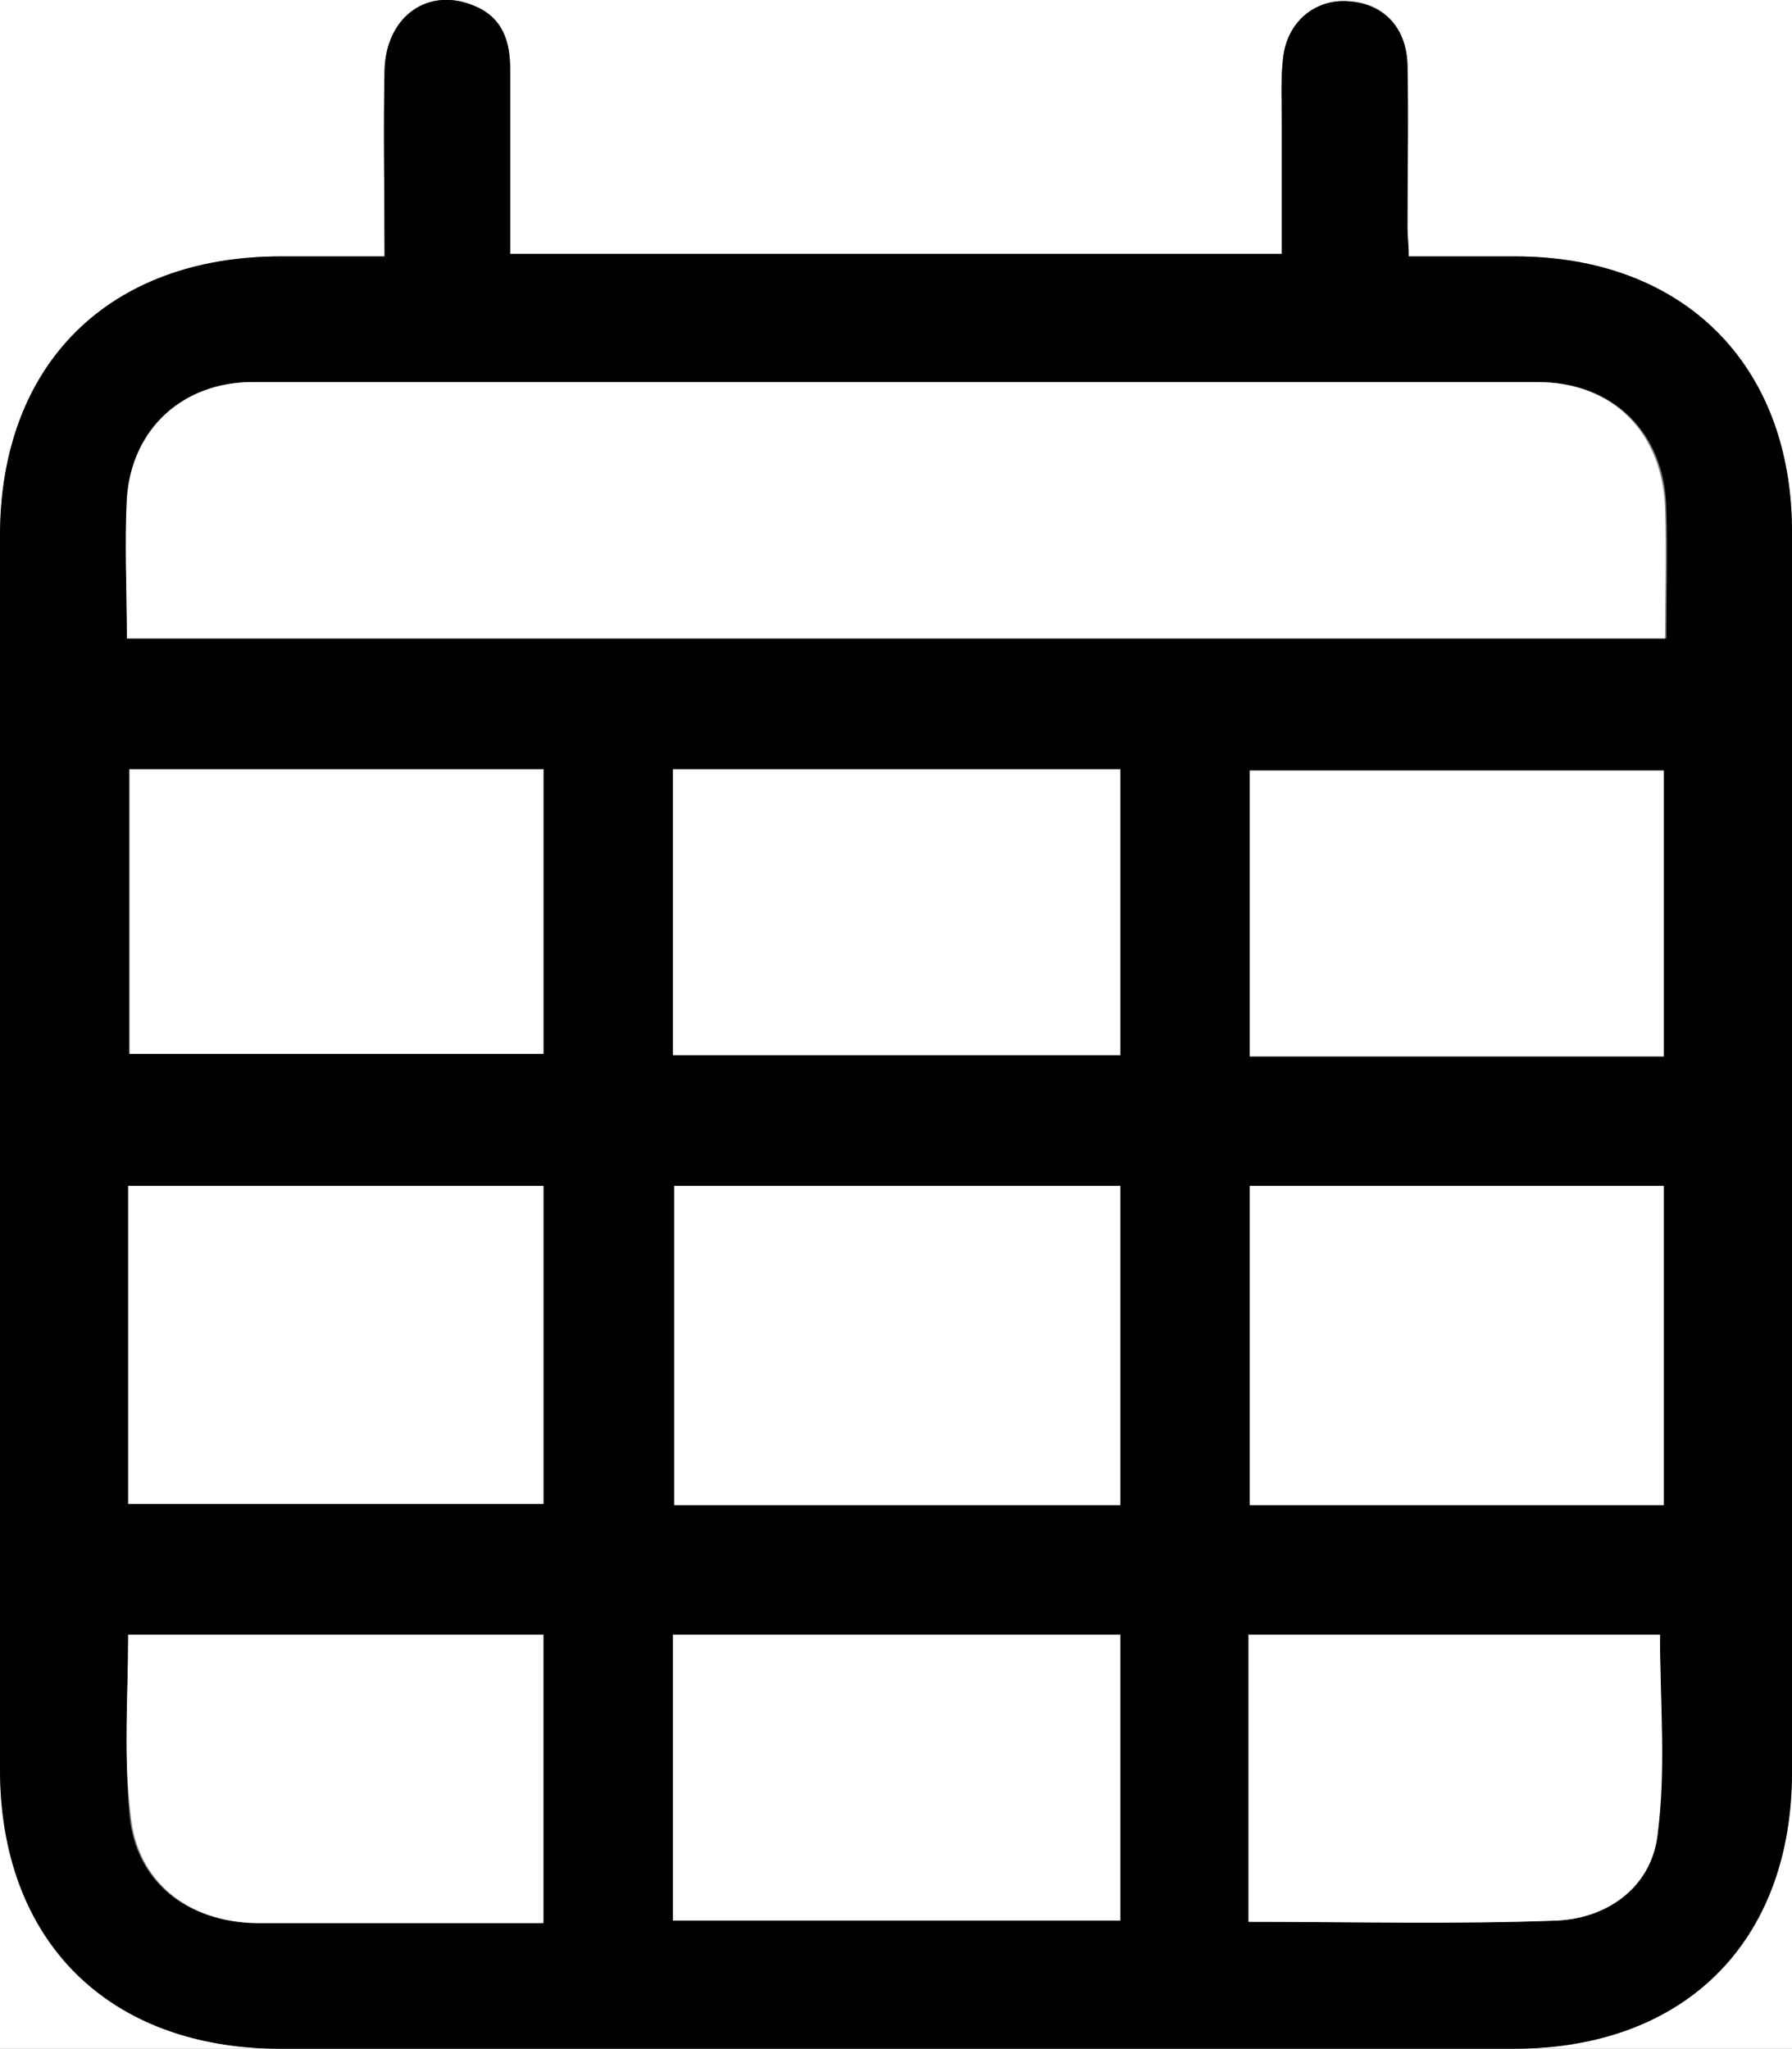
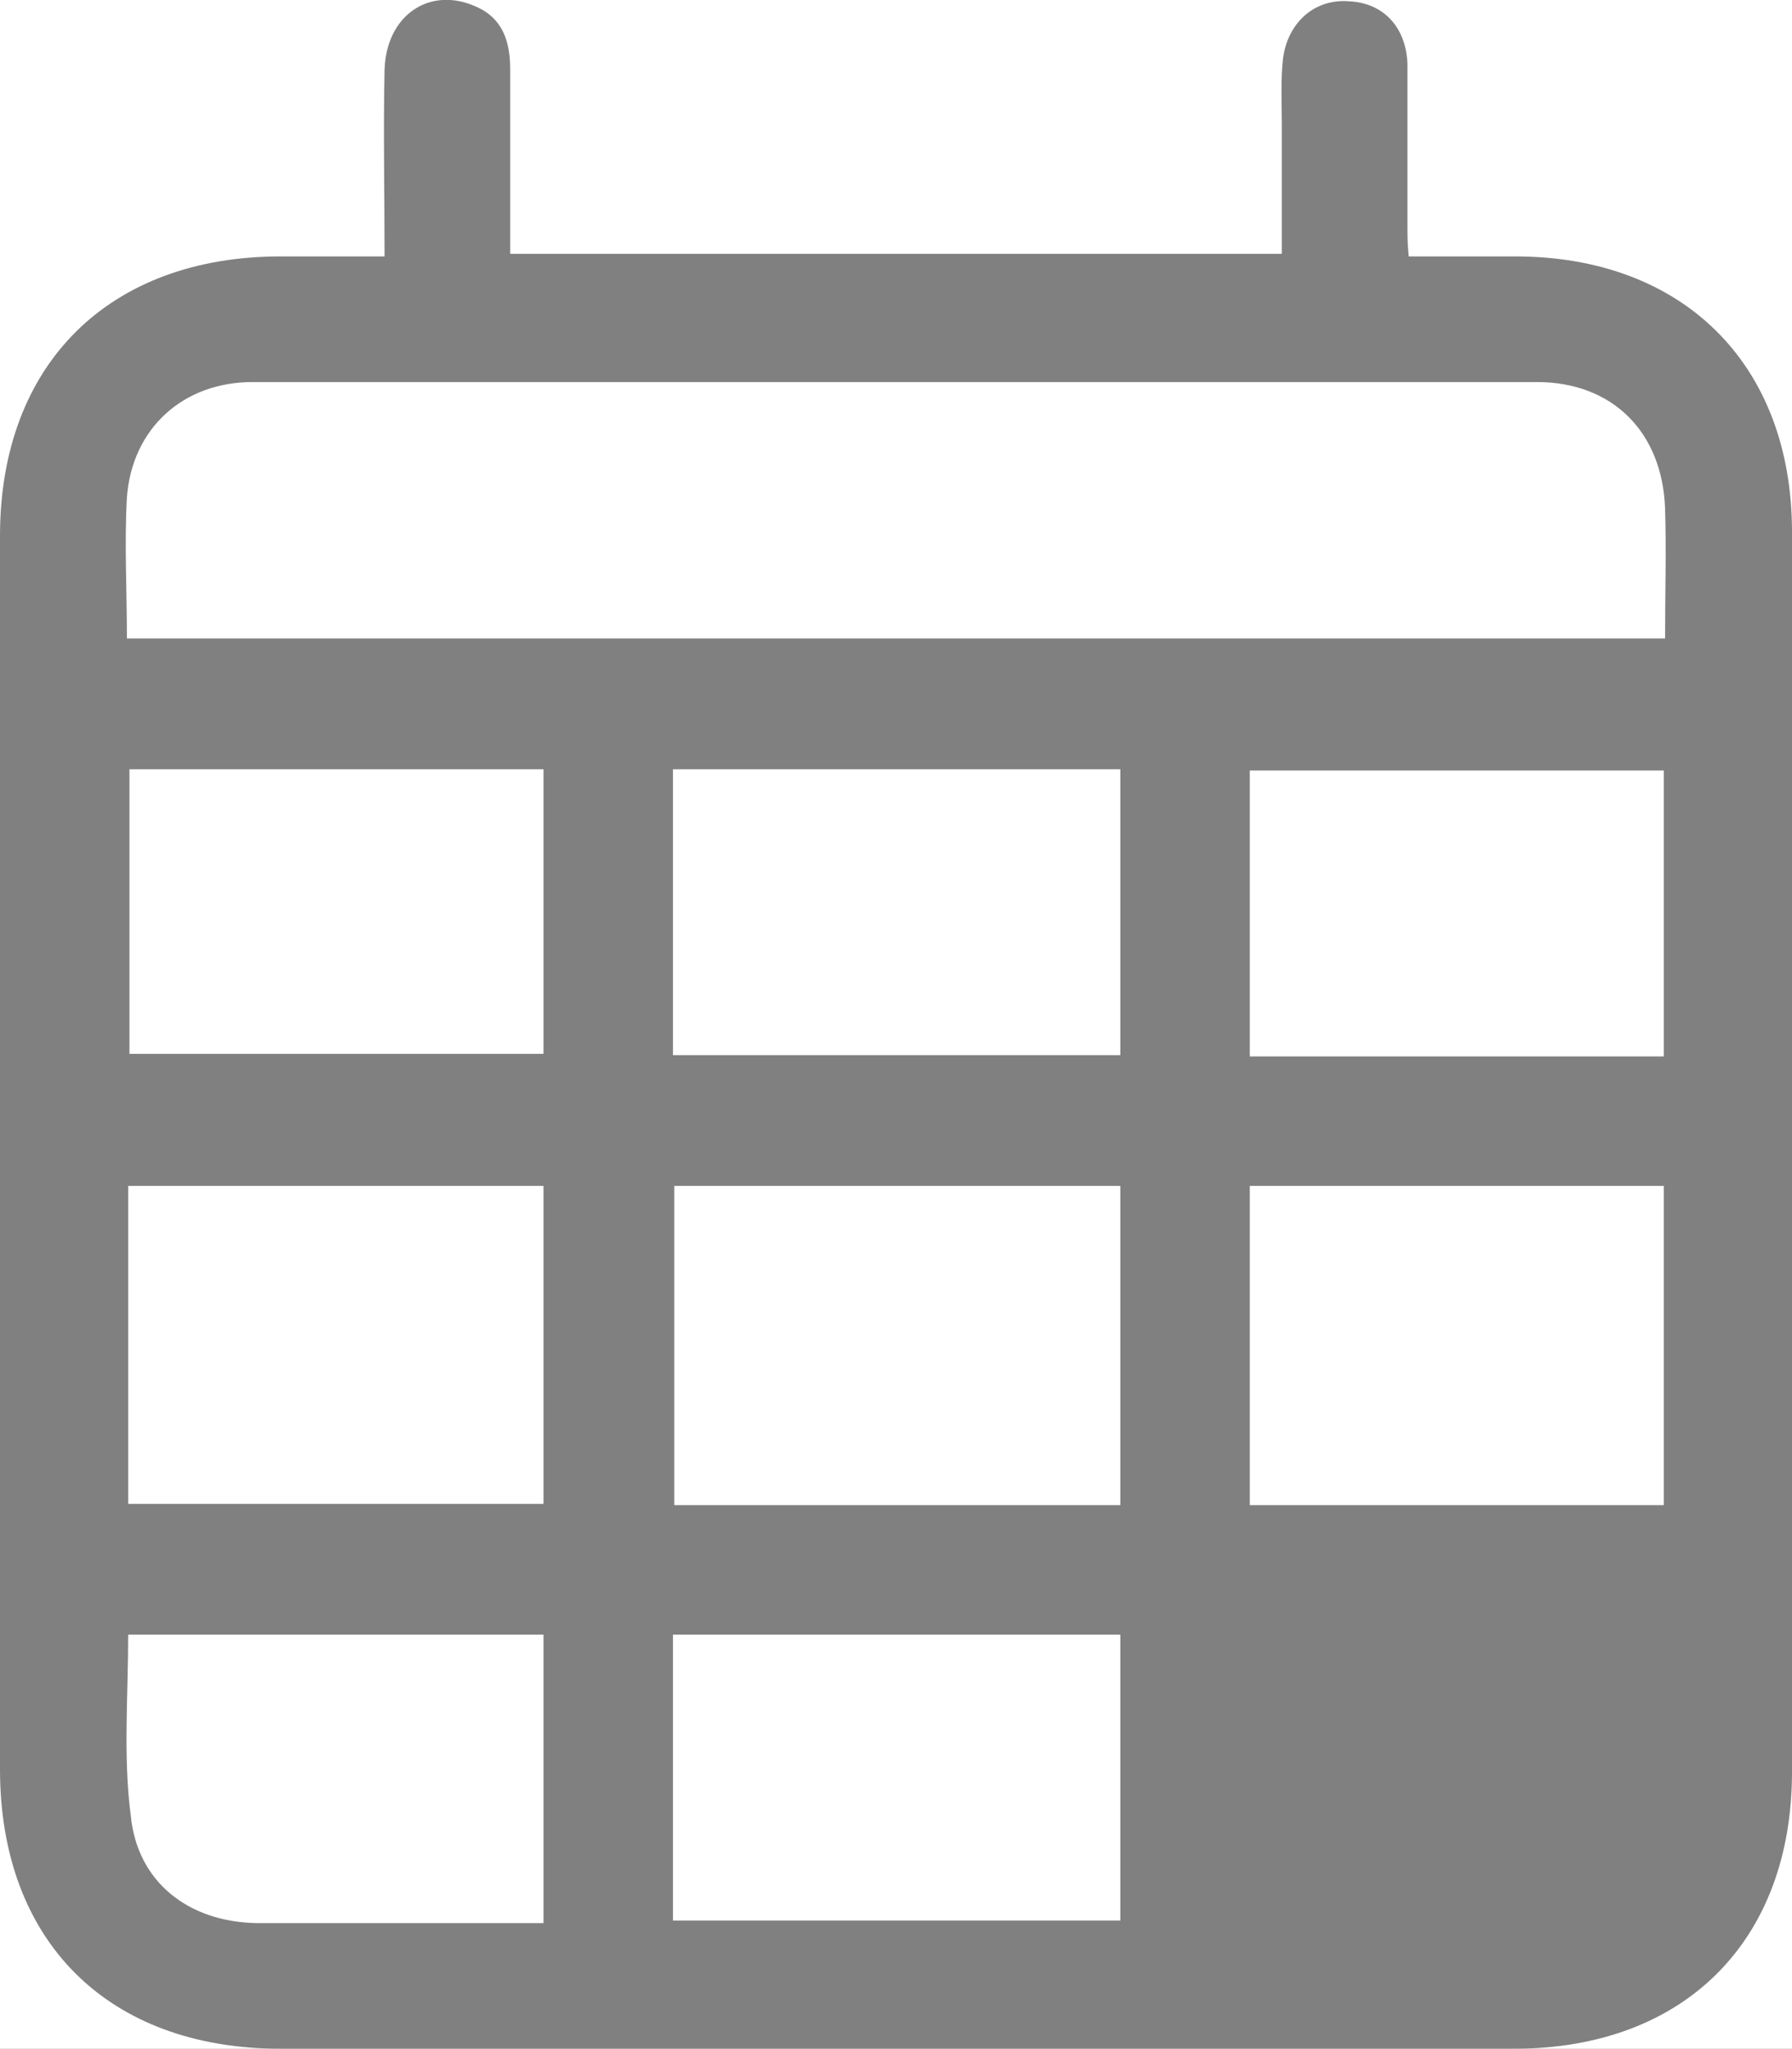
<svg xmlns="http://www.w3.org/2000/svg" version="1.1" id="レイヤー_1" x="0px" y="0px" viewBox="0 0 139.8 159.8" style="enable-background:new 0 0 139.8 159.8;" xml:space="preserve">
  <rect x="0" y="0" width="139.8" height="159.8" fill="#808080" stroke="none" />
  <style type="text/css">
	.st0{fill:#FFFFFF;}
</style>
  <g>
    <path class="st0" d="M166.9,178.4c-64.7,0-129.3,0-194,0c0-66,0-132,0-198c64.7,0,129.3,0,194,0   C166.9,46.4,166.9,112.4,166.9,178.4z M30,20c-3,0-5.6,0-8.1,0C8.5,20,0,28.4,0,41.8c0,32.1,0,64.1,0,96.2   c0,13.4,8.4,21.8,21.9,21.8c32.1,0,64.1,0,96.2,0c13.3,0,21.7-8.4,21.7-21.6c0-32.2,0-64.5,0-96.7c0-13.1-8.5-21.5-21.6-21.5   c-2.7,0-5.4,0-8.3,0c-0.1-1-0.1-1.6-0.1-2.3c0-4.2,0-8.5,0-12.7c-0.1-2.9-1.9-4.8-4.6-4.9c-2.6-0.2-4.7,1.6-5.1,4.4   c-0.2,1.7-0.1,3.5-0.1,5.2c0,3.4,0,6.8,0,10.1c-20.2,0-40.1,0-60.2,0c0-4.9,0-9.6,0-14.4c0-2.2-0.6-4-2.7-4.9c-3.6-1.6-7,0.7-7.1,5   C29.9,10.2,30,14.9,30,20z" />
-     <path d="M30,20c0-5-0.1-9.8,0-14.5c0.1-4.3,3.5-6.6,7.1-5c2.1,0.9,2.7,2.7,2.7,4.9c0,4.7,0,9.5,0,14.4c20.1,0,39.9,0,60.2,0   c0-3.4,0-6.7,0-10.1c0-1.7-0.1-3.5,0.1-5.2c0.3-2.8,2.5-4.6,5.1-4.4c2.7,0.2,4.5,2,4.6,4.9c0.1,4.2,0,8.5,0,12.7   c0,0.7,0.1,1.3,0.1,2.3c2.8,0,5.5,0,8.3,0c13.1,0,21.6,8.4,21.6,21.5c0,32.2,0,64.5,0,96.7c0,13.3-8.4,21.6-21.7,21.6   c-32.1,0-64.1,0-96.2,0C8.5,159.8,0,151.4,0,138c0-32.1,0-64.1,0-96.2C0,28.4,8.5,20,21.9,20C24.5,20,27,20,30,20z M9.9,49.8   c40.2,0,80,0,120.1,0c0-3.5,0.1-6.8,0-10.1c-0.1-5.9-4.1-9.9-10-9.9c-33.4,0-66.8,0-100.2,0c-5.4,0-9.5,3.6-9.8,9   C9.7,42.4,9.9,46,9.9,49.8z M52.6,92.5c0,8.3,0,16.5,0,24.9c11.6,0,23.2,0,34.8,0c0-8.3,0-16.5,0-24.9   C75.7,92.5,64.2,92.5,52.6,92.5z M10,117.3c11,0,21.7,0,32.4,0c0-8.4,0-16.6,0-24.8c-10.9,0-21.6,0-32.4,0   C10,100.8,10,109,10,117.3z M129.8,117.4c0-8.5,0-16.7,0-24.9c-10.9,0-21.6,0-32.3,0c0,8.4,0,16.6,0,24.9   C108.4,117.4,119,117.4,129.8,117.4z M52.5,82.3c11.7,0,23.3,0,34.9,0c0-7.5,0-14.9,0-22.3c-11.7,0-23.2,0-34.9,0   C52.5,67.5,52.5,74.8,52.5,82.3z M52.5,149.8c11.7,0,23.3,0,34.9,0c0-7.5,0-14.9,0-22.3c-11.7,0-23.2,0-34.9,0   C52.5,135,52.5,142.3,52.5,149.8z M42.4,60c-11,0-21.7,0-32.3,0c0,7.6,0,14.9,0,22.2c10.9,0,21.6,0,32.3,0   C42.4,74.8,42.4,67.5,42.4,60z M129.8,82.4c0-7.6,0-15,0-22.3c-10.9,0-21.6,0-32.3,0c0,7.6,0,14.9,0,22.3   C108.4,82.4,119,82.4,129.8,82.4z M97.4,149.9c8.2,0,16.2,0.2,24.1-0.1c4-0.2,7.3-2.6,7.8-6.6c0.6-5.2,0.2-10.5,0.2-15.7   c-10.6,0-21.3,0-32.1,0C97.4,135,97.4,142.3,97.4,149.9z M10,127.5c0,4.8-0.3,9.5,0.1,14.1c0.5,5.2,4.5,8.3,9.8,8.4   c4.2,0,8.5,0,12.7,0c3.2,0,6.4,0,9.7,0c0-7.7,0-15,0-22.5C31.5,127.5,20.9,127.5,10,127.5z" />
    <path class="st0" d="M9.9,49.8c0-3.8-0.2-7.4,0-11c0.4-5.4,4.4-9,9.8-9c33.4,0,66.8,0,100.2,0c5.9,0,9.8,3.9,10,9.9   c0.1,3.3,0,6.6,0,10.1C89.9,49.8,50,49.8,9.9,49.8z" />
    <path class="st0" d="M52.6,92.5c11.7,0,23.2,0,34.8,0c0,8.3,0,16.5,0,24.9c-11.6,0-23.2,0-34.8,0C52.6,109,52.6,100.7,52.6,92.5z" />
    <path class="st0" d="M10,117.3c0-8.3,0-16.5,0-24.8c10.8,0,21.5,0,32.4,0c0,8.2,0,16.4,0,24.8C31.6,117.3,20.9,117.3,10,117.3z" />
    <path class="st0" d="M129.8,117.4c-10.8,0-21.5,0-32.3,0c0-8.3,0-16.5,0-24.9c10.7,0,21.4,0,32.3,0   C129.8,100.7,129.8,108.9,129.8,117.4z" />
    <path class="st0" d="M52.5,82.3c0-7.6,0-14.9,0-22.3c11.7,0,23.2,0,34.9,0c0,7.4,0,14.8,0,22.3C75.7,82.3,64.2,82.3,52.5,82.3z" />
    <path class="st0" d="M52.5,149.8c0-7.6,0-14.9,0-22.3c11.7,0,23.2,0,34.9,0c0,7.4,0,14.8,0,22.3C75.7,149.8,64.2,149.8,52.5,149.8z   " />
    <path class="st0" d="M42.4,60c0,7.4,0,14.7,0,22.2c-10.7,0-21.4,0-32.3,0c0-7.3,0-14.7,0-22.2C20.7,60,31.4,60,42.4,60z" />
    <path class="st0" d="M129.8,82.4c-10.8,0-21.4,0-32.3,0c0-7.4,0-14.8,0-22.3c10.7,0,21.4,0,32.3,0   C129.8,67.4,129.8,74.7,129.8,82.4z" />
-     <path class="st0" d="M97.4,149.9c0-7.6,0-14.9,0-22.4c10.8,0,21.5,0,32.1,0c0,5.2,0.5,10.5-0.2,15.7c-0.5,3.9-3.8,6.4-7.8,6.6   C113.6,150.1,105.6,149.9,97.4,149.9z" />
    <path class="st0" d="M10,127.5c10.9,0,21.6,0,32.4,0c0,7.5,0,14.8,0,22.5c-3.3,0-6.5,0-9.7,0c-4.2,0-8.5,0-12.7,0   c-5.3-0.1-9.3-3.2-9.8-8.4C9.6,137,10,132.3,10,127.5z" />
  </g>
</svg>